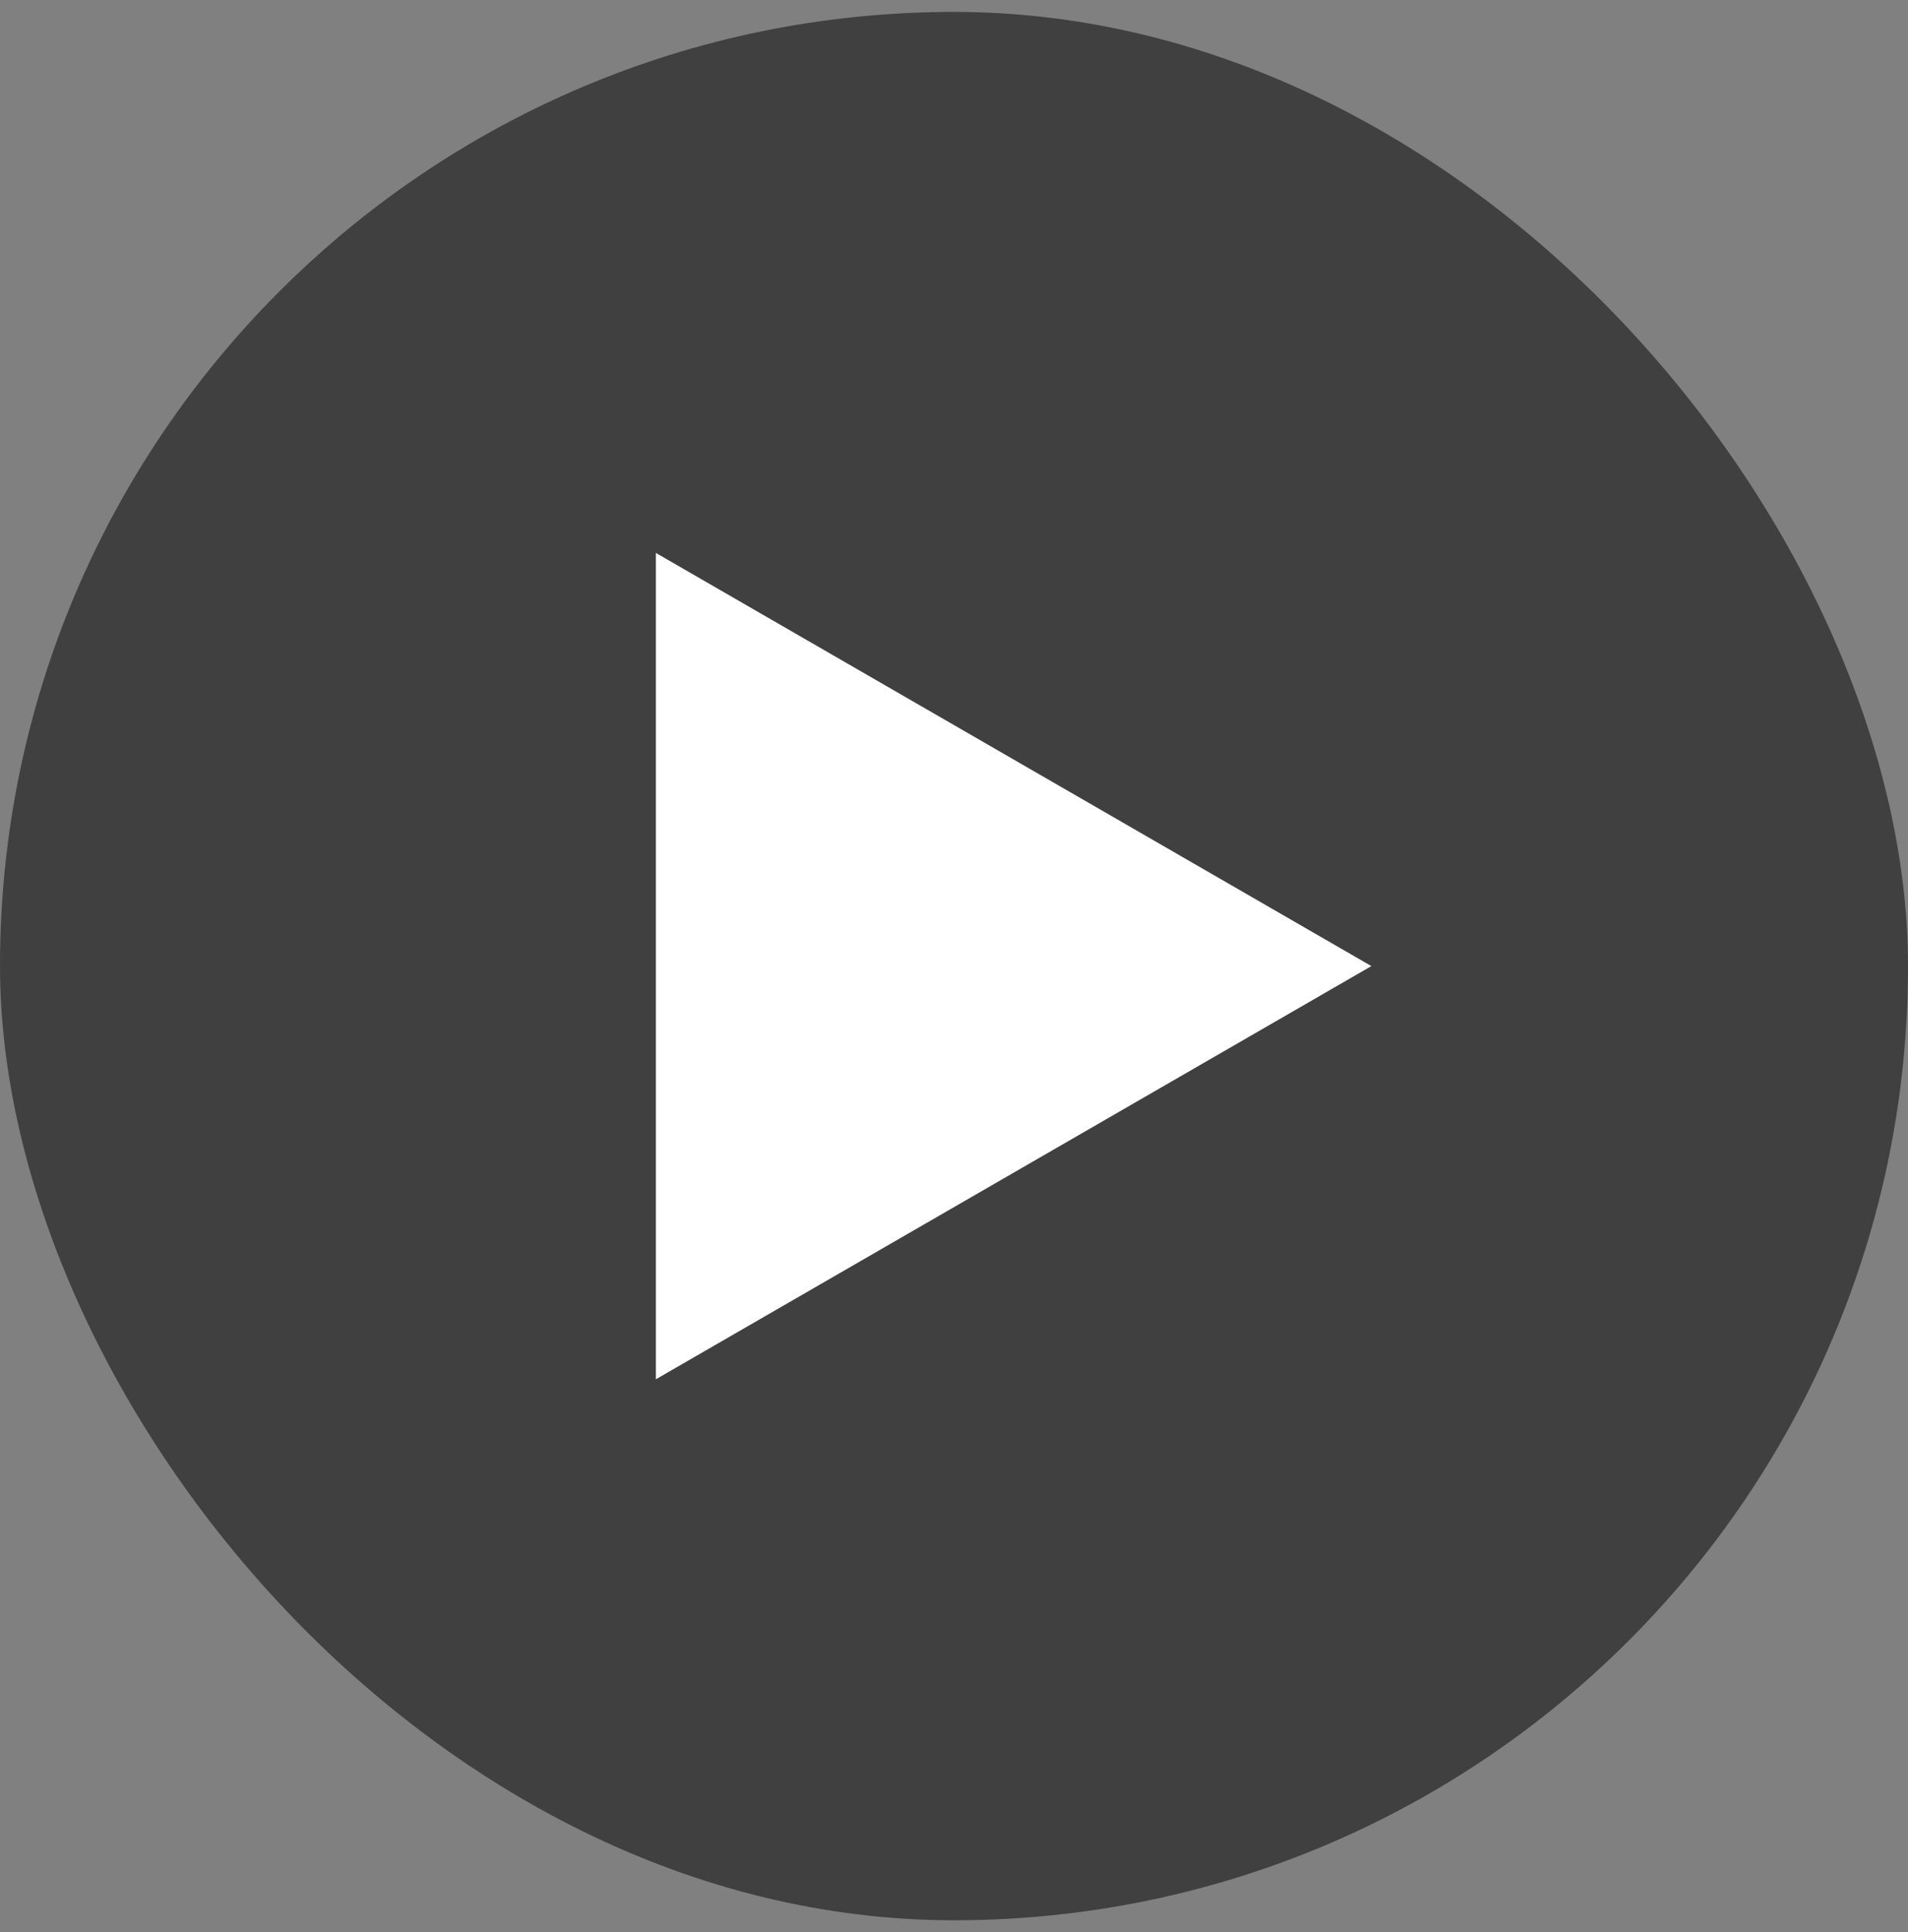
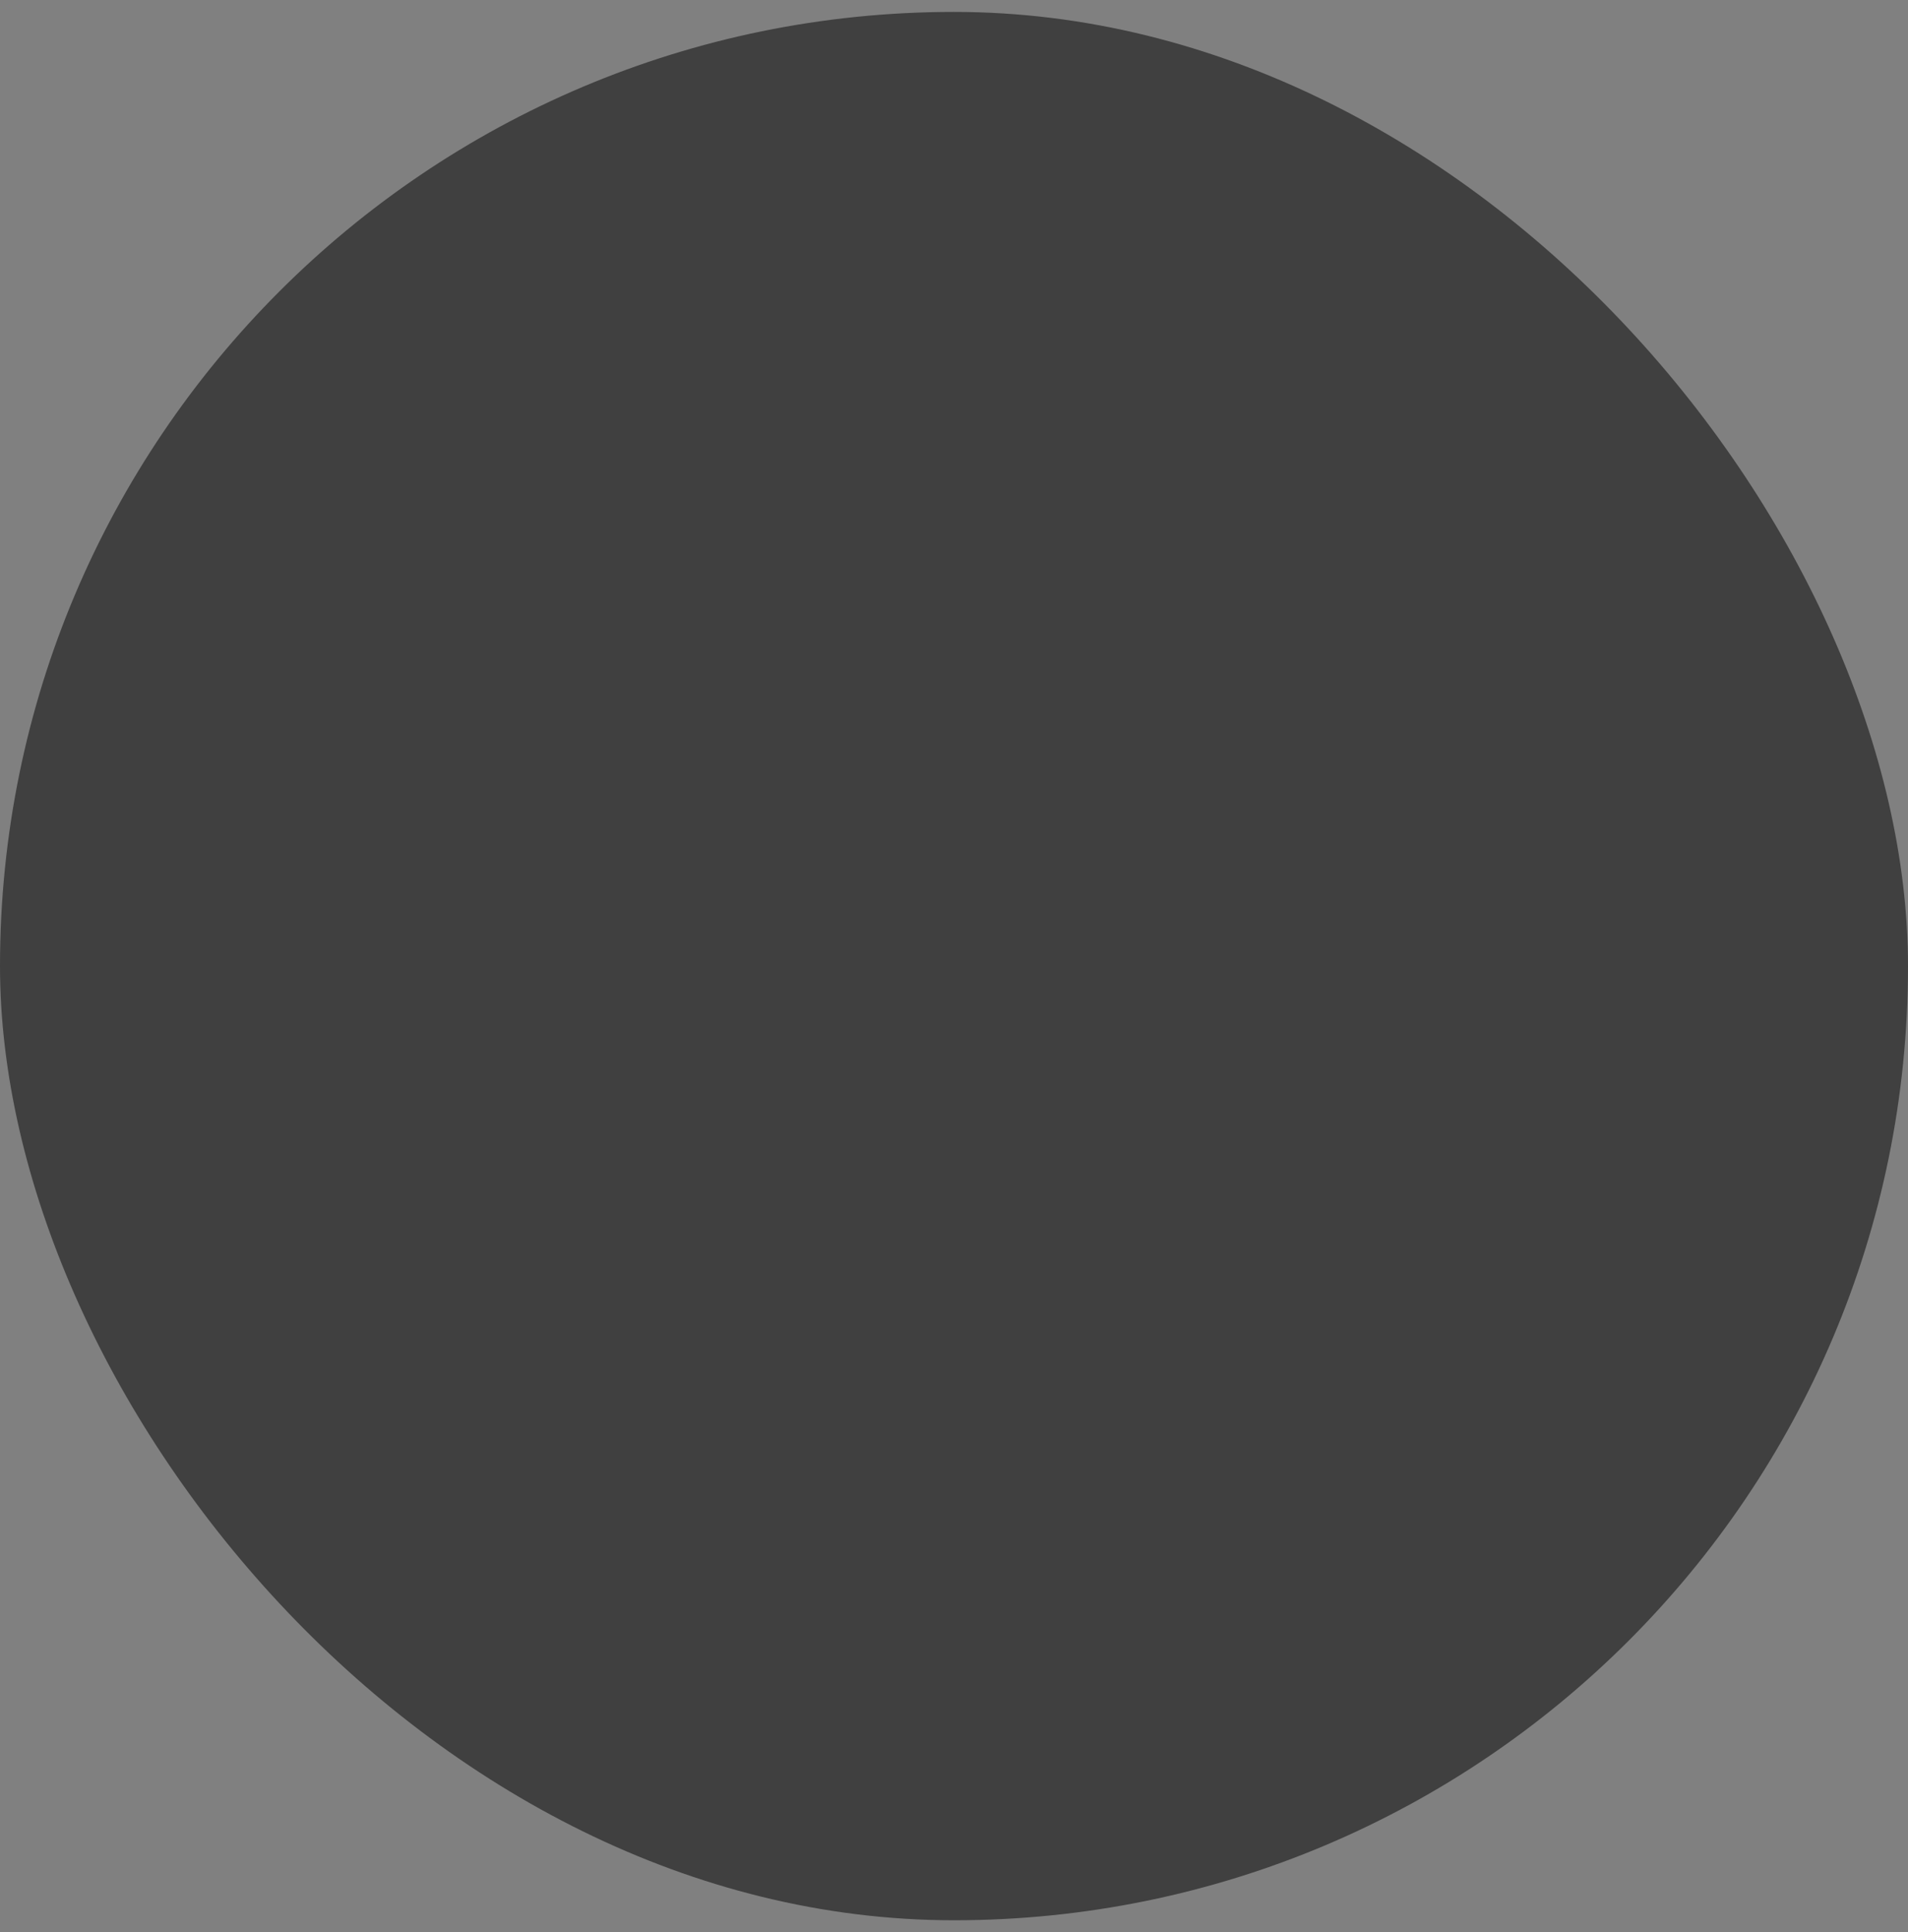
<svg xmlns="http://www.w3.org/2000/svg" width="80" height="81" viewBox="0 0 80 81" fill="none">
  <rect x="0" y="0" width="80" height="81" fill="#808080" stroke="none" />
  <rect y="0.5" width="80" height="80" rx="40" fill="black" fill-opacity="0.5" />
-   <path d="M57.5 40.5L27.5 57.821L27.5 23.18L57.5 40.5Z" fill="white" />
</svg>